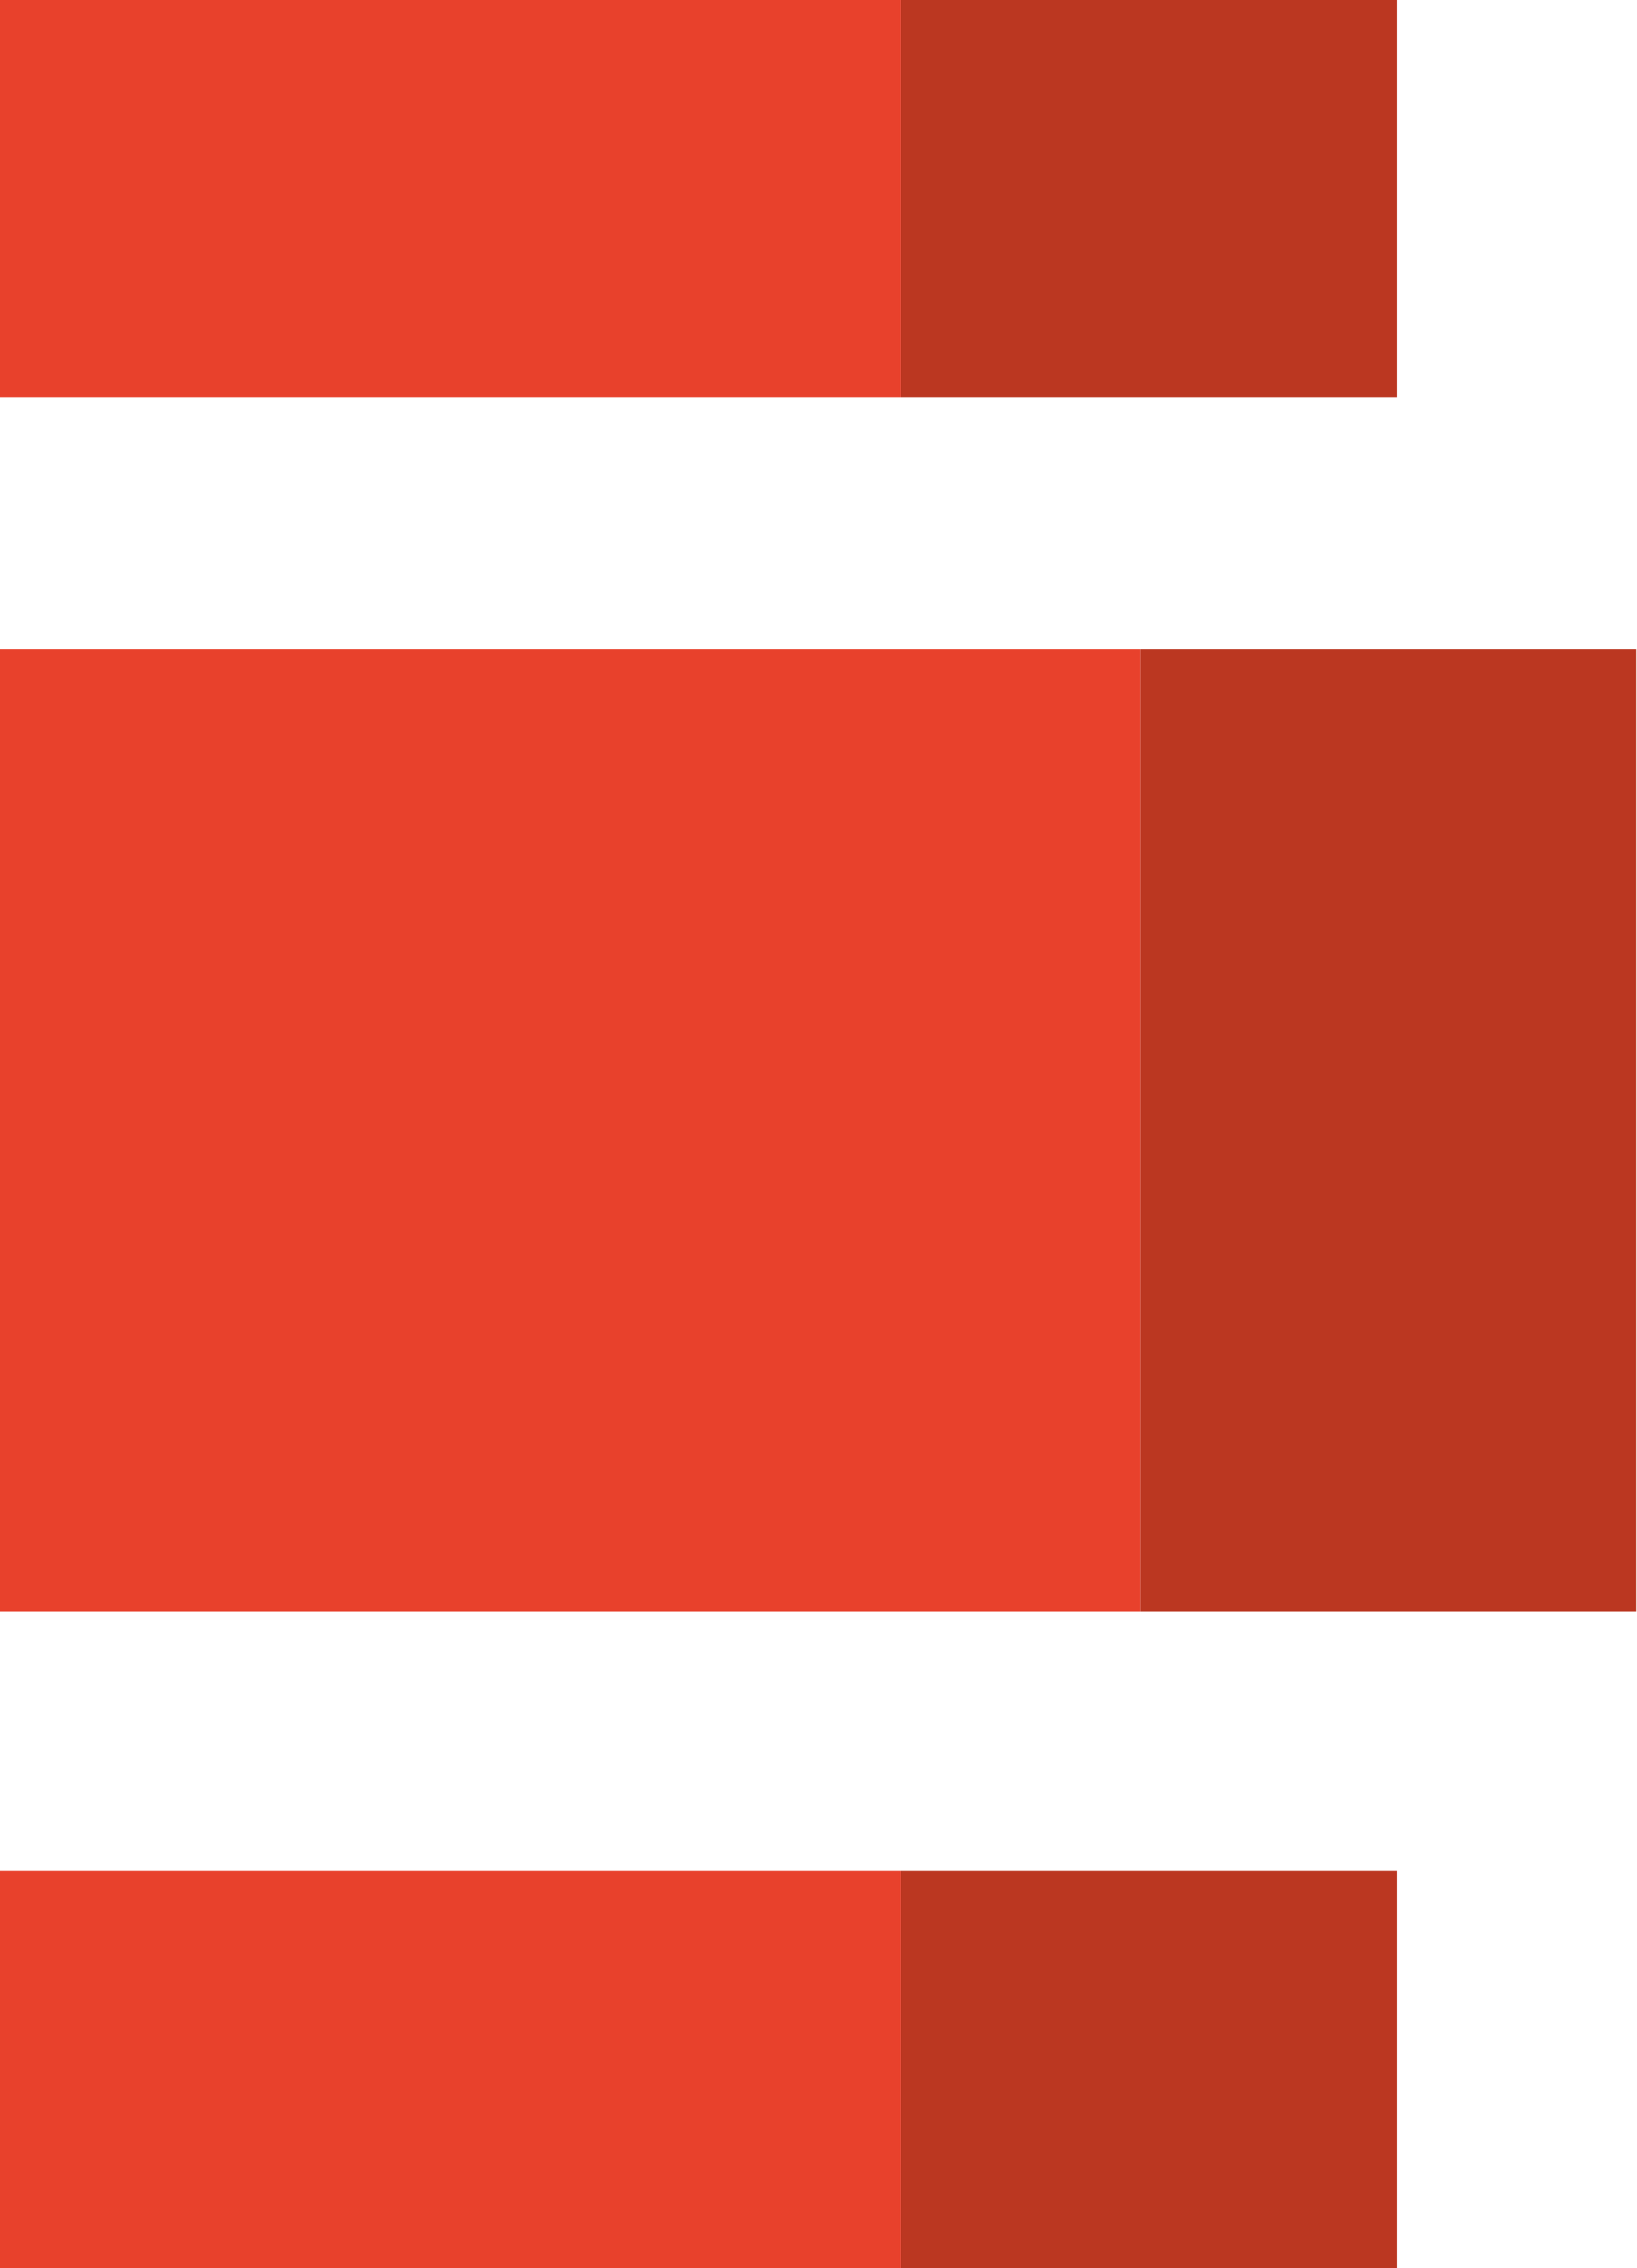
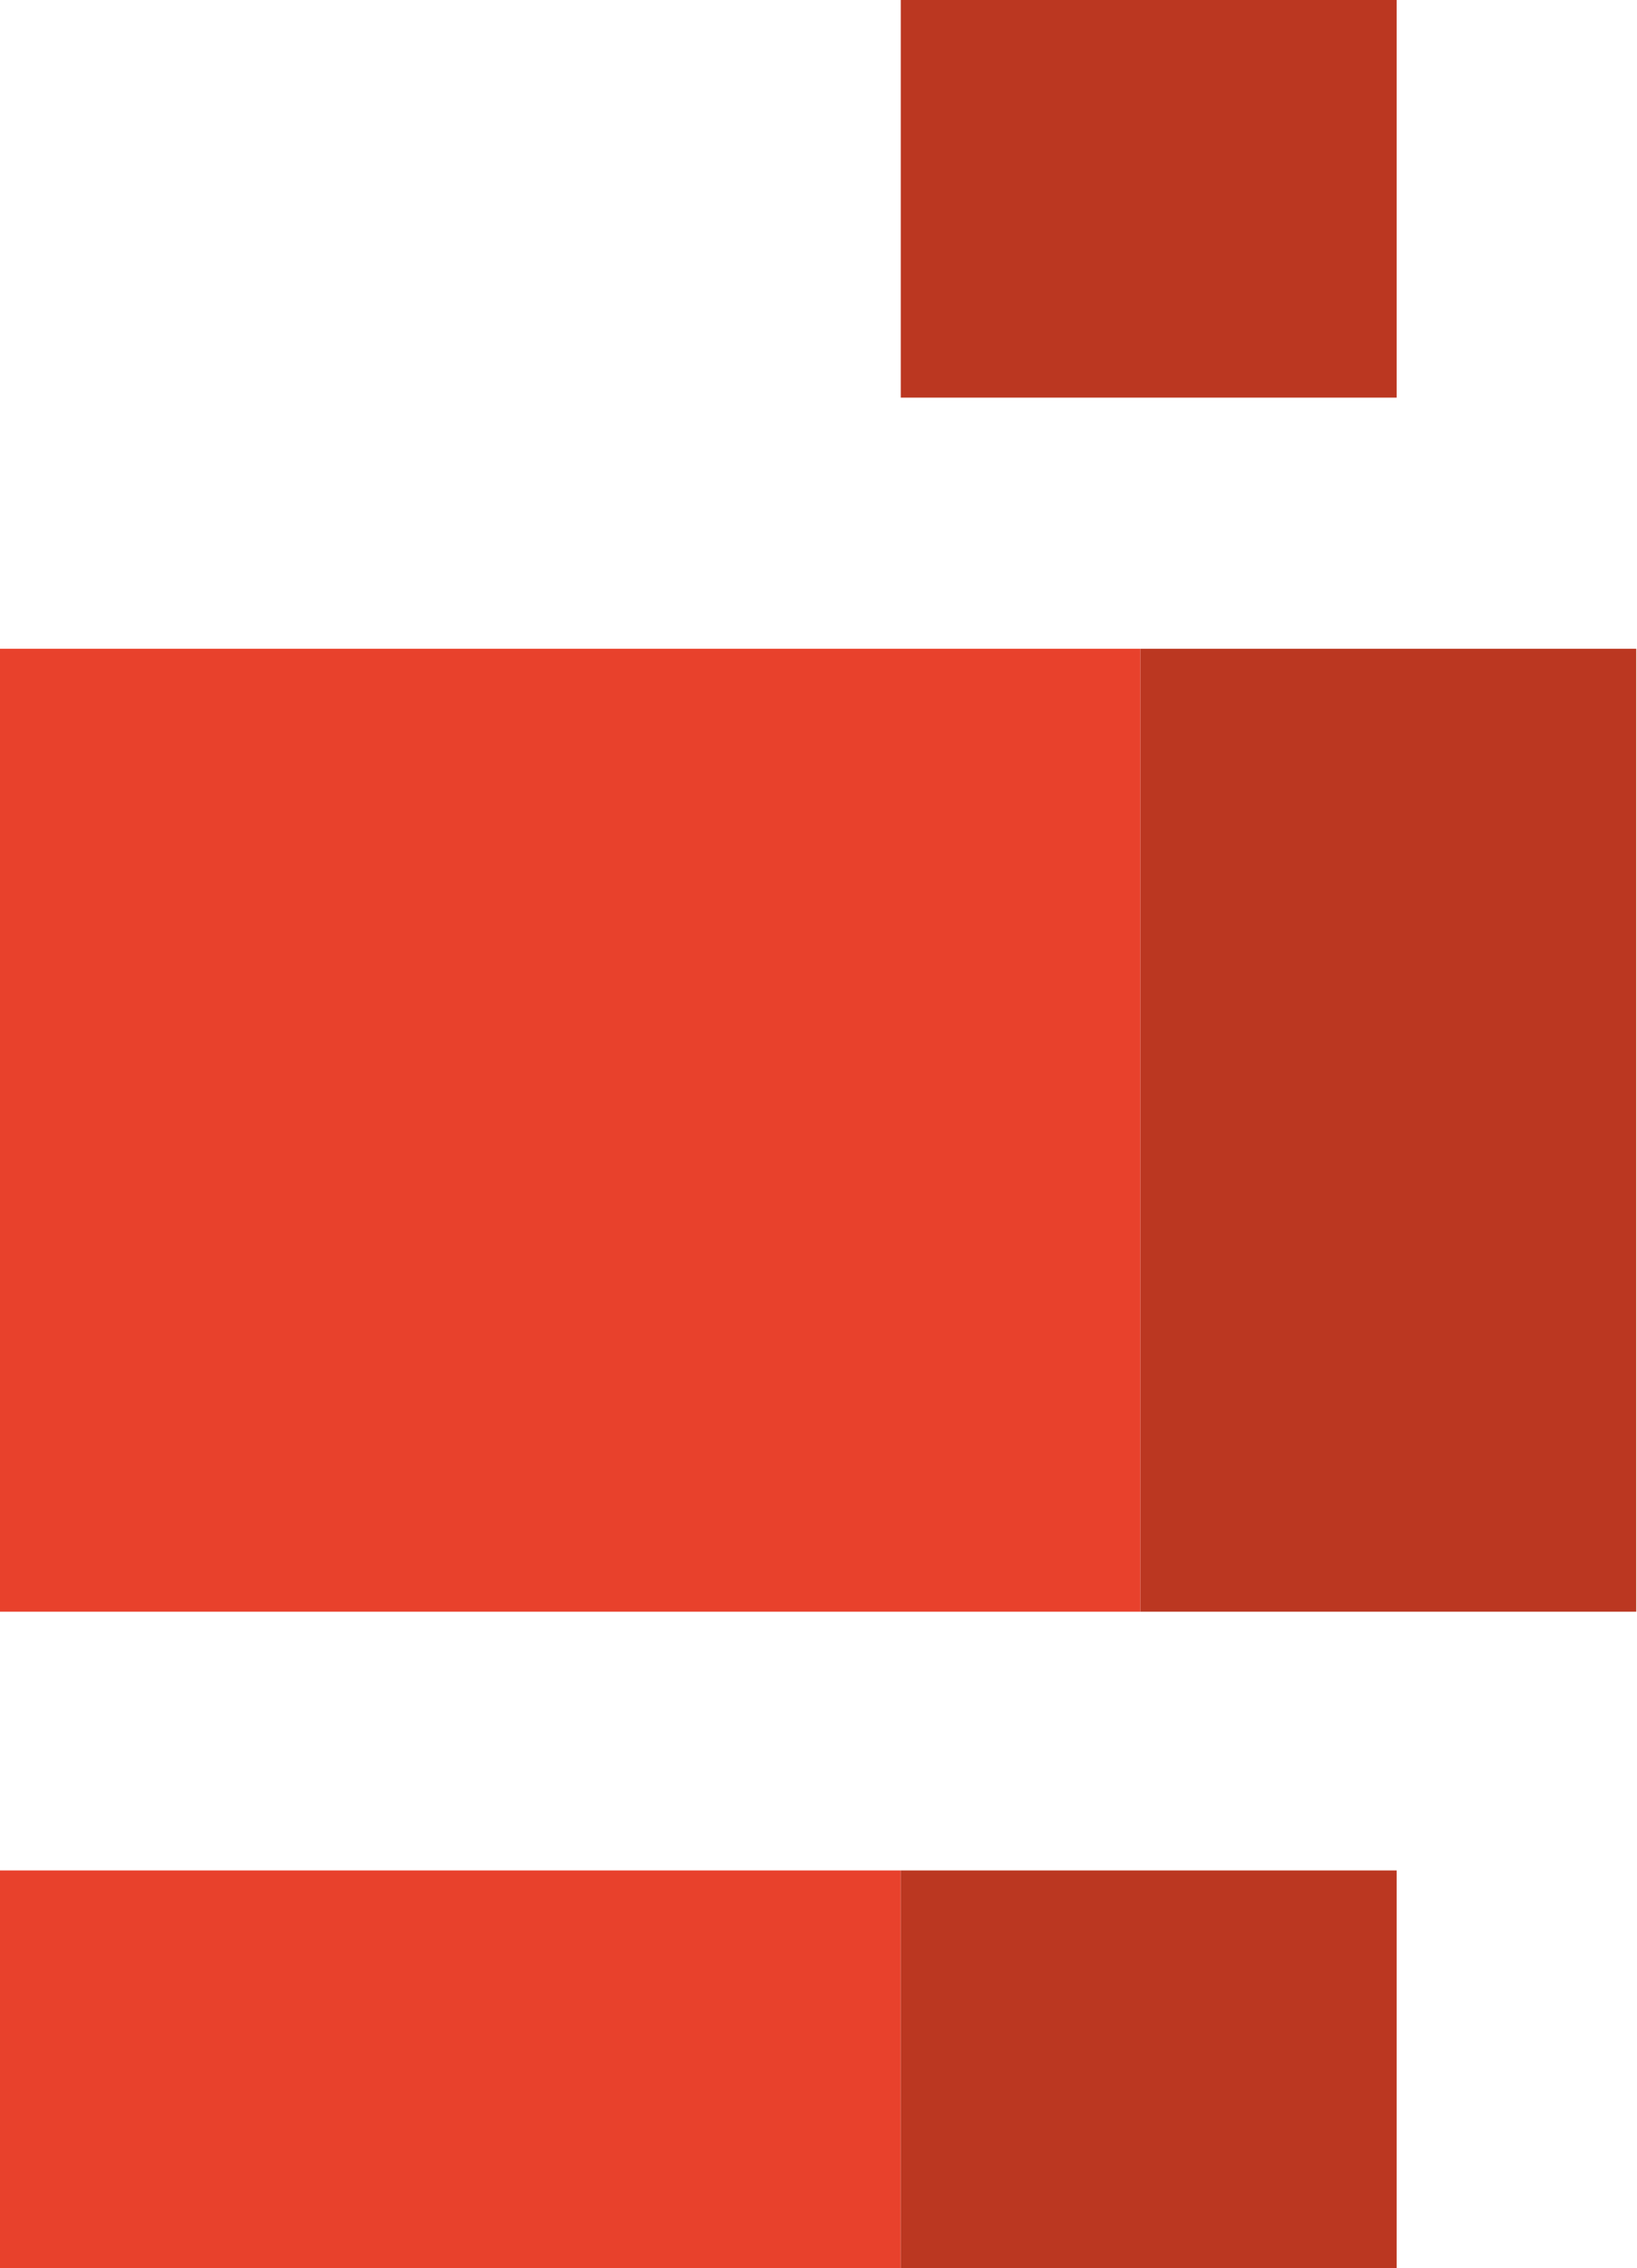
<svg xmlns="http://www.w3.org/2000/svg" version="1.1" id="Laag_1" x="0px" y="0px" viewBox="0 0 215.9 298.9" style="enable-background:new 0 0 215.9 298.9;" xml:space="preserve">
  <style type="text/css">
	.st0{fill:#E8412C;}
	.st1{fill:#BB3721;}
</style>
-   <rect class="st0" width="118.8" height="52.4" />
  <rect y="246.5" class="st0" width="118.8" height="52.4" />
  <rect x="0" y="85.5" class="st0" width="150.4" height="126.9" />
  <rect x="118.8" class="st1" width="65.4" height="52.4" />
  <rect x="118.8" y="246.5" class="st1" width="65.4" height="52.4" />
  <rect x="150.4" y="85.5" class="st1" width="65.4" height="126.9" />
</svg>